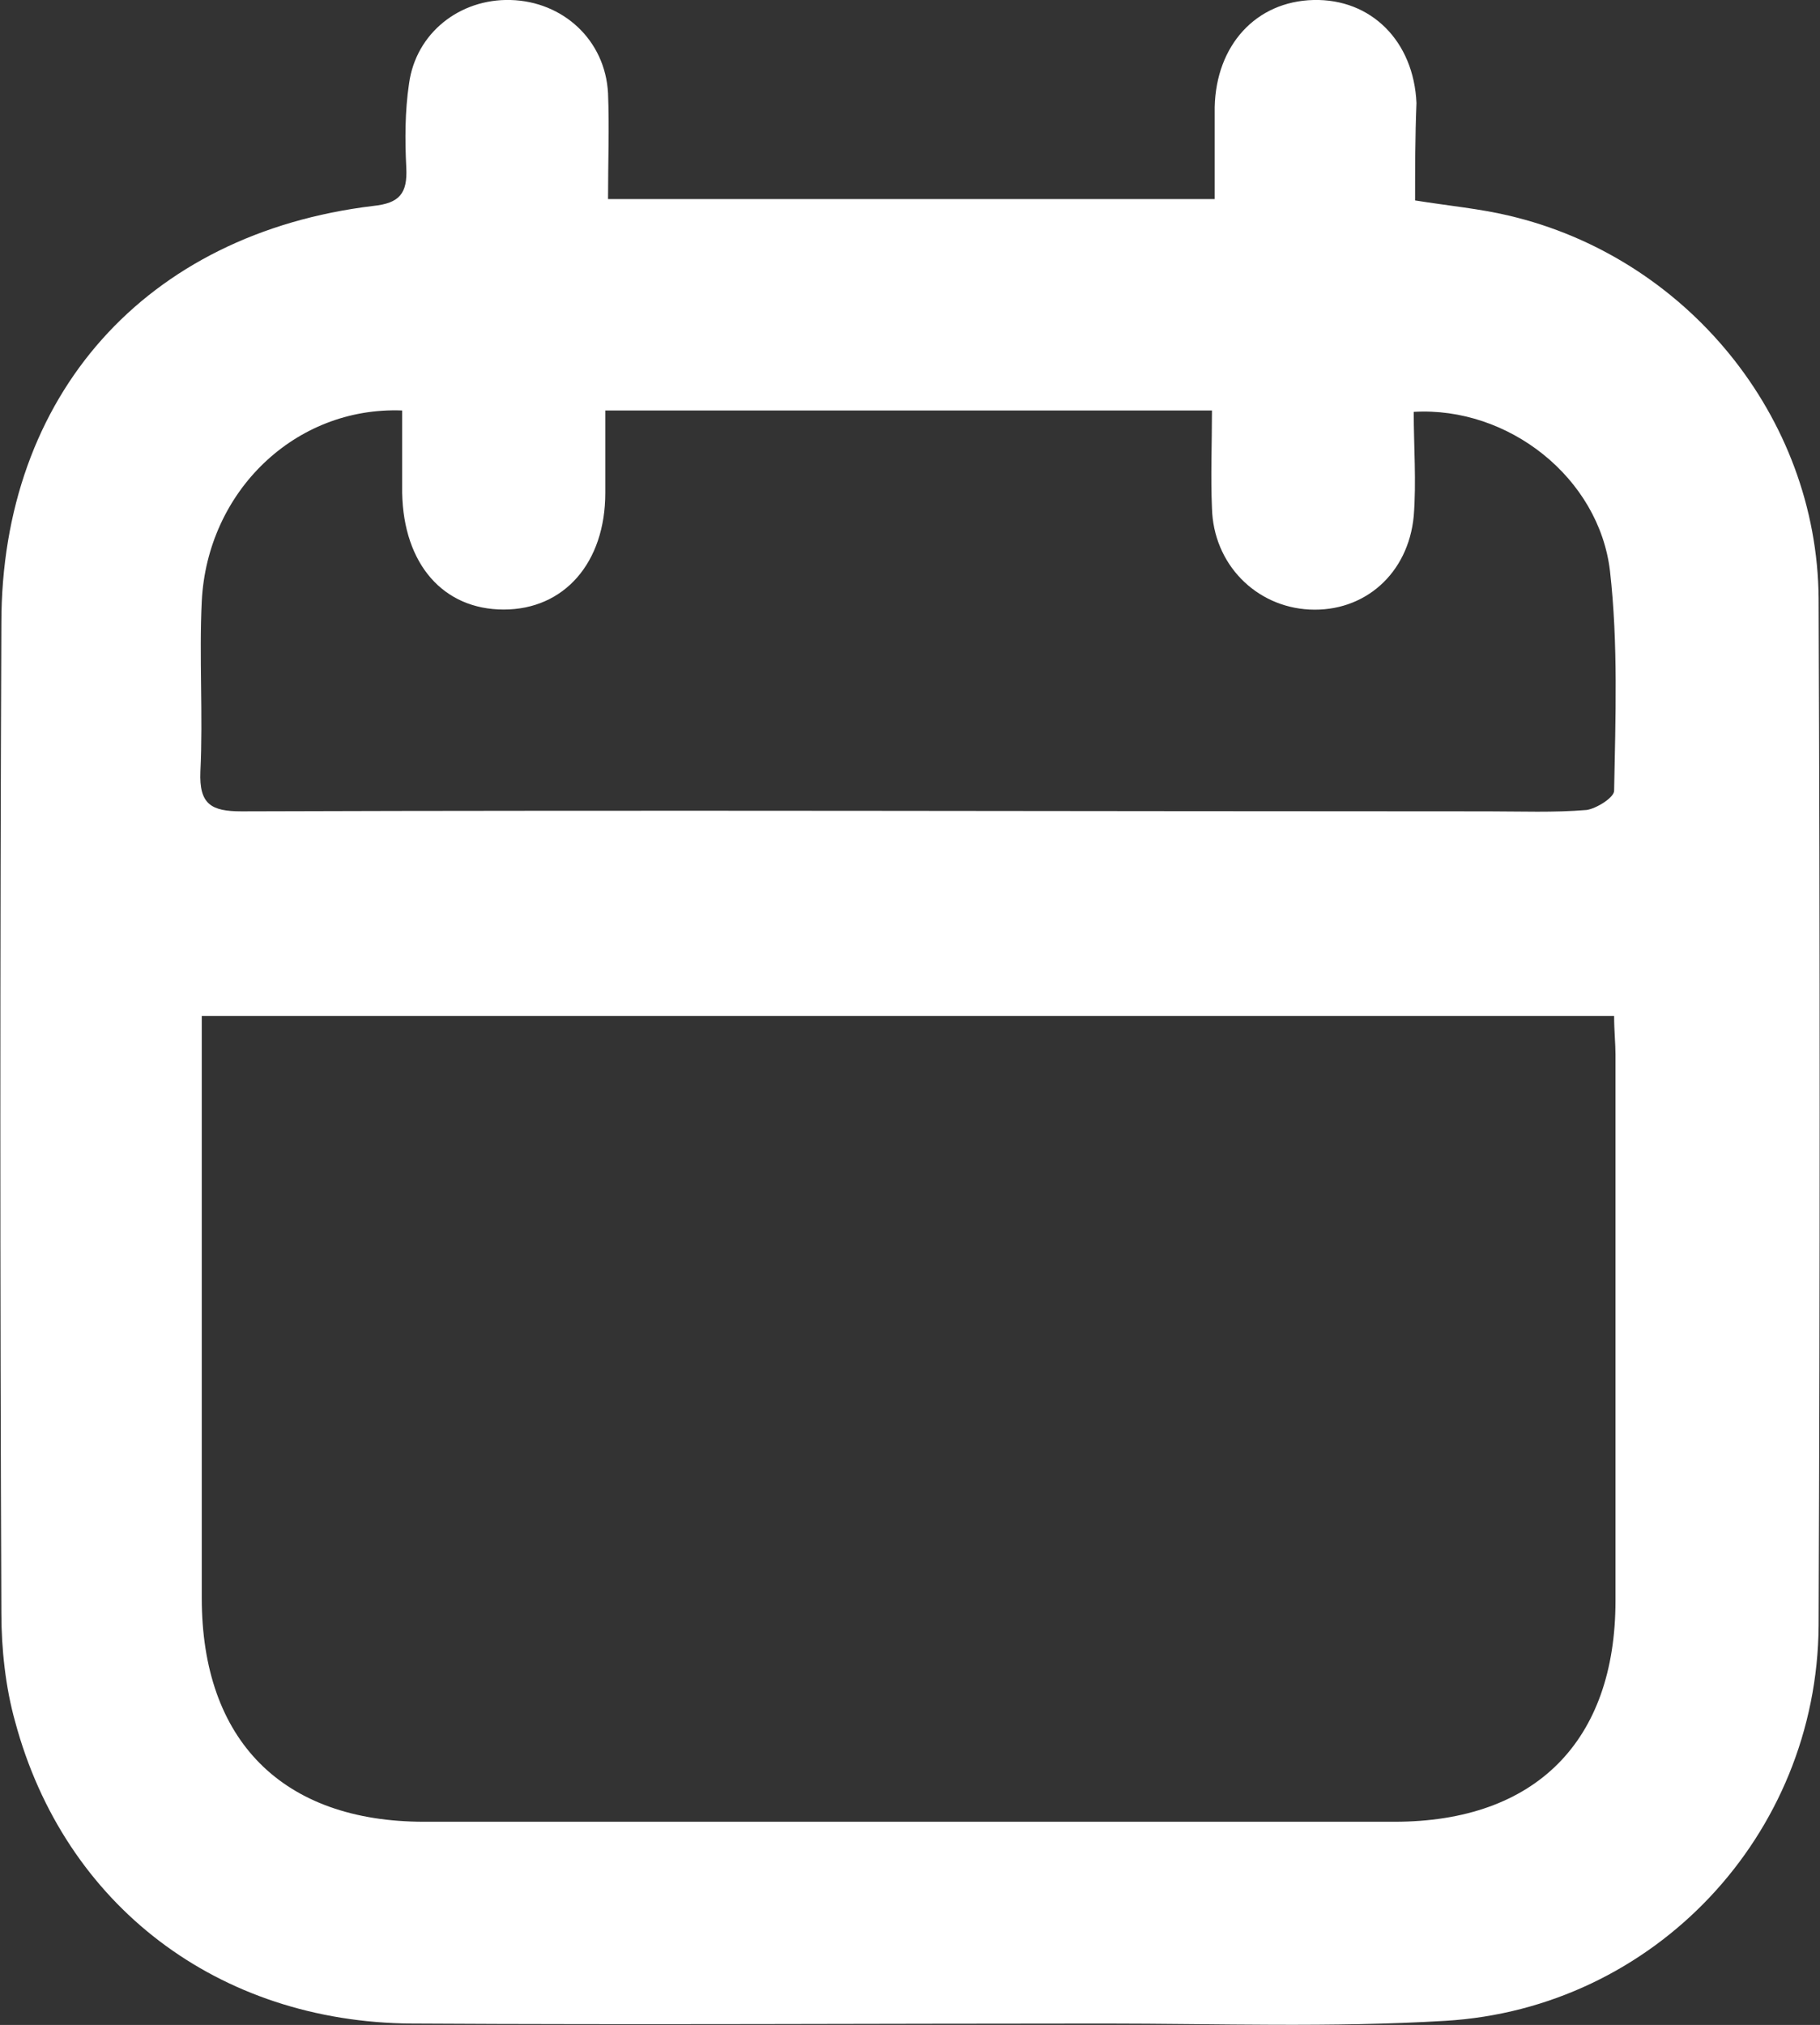
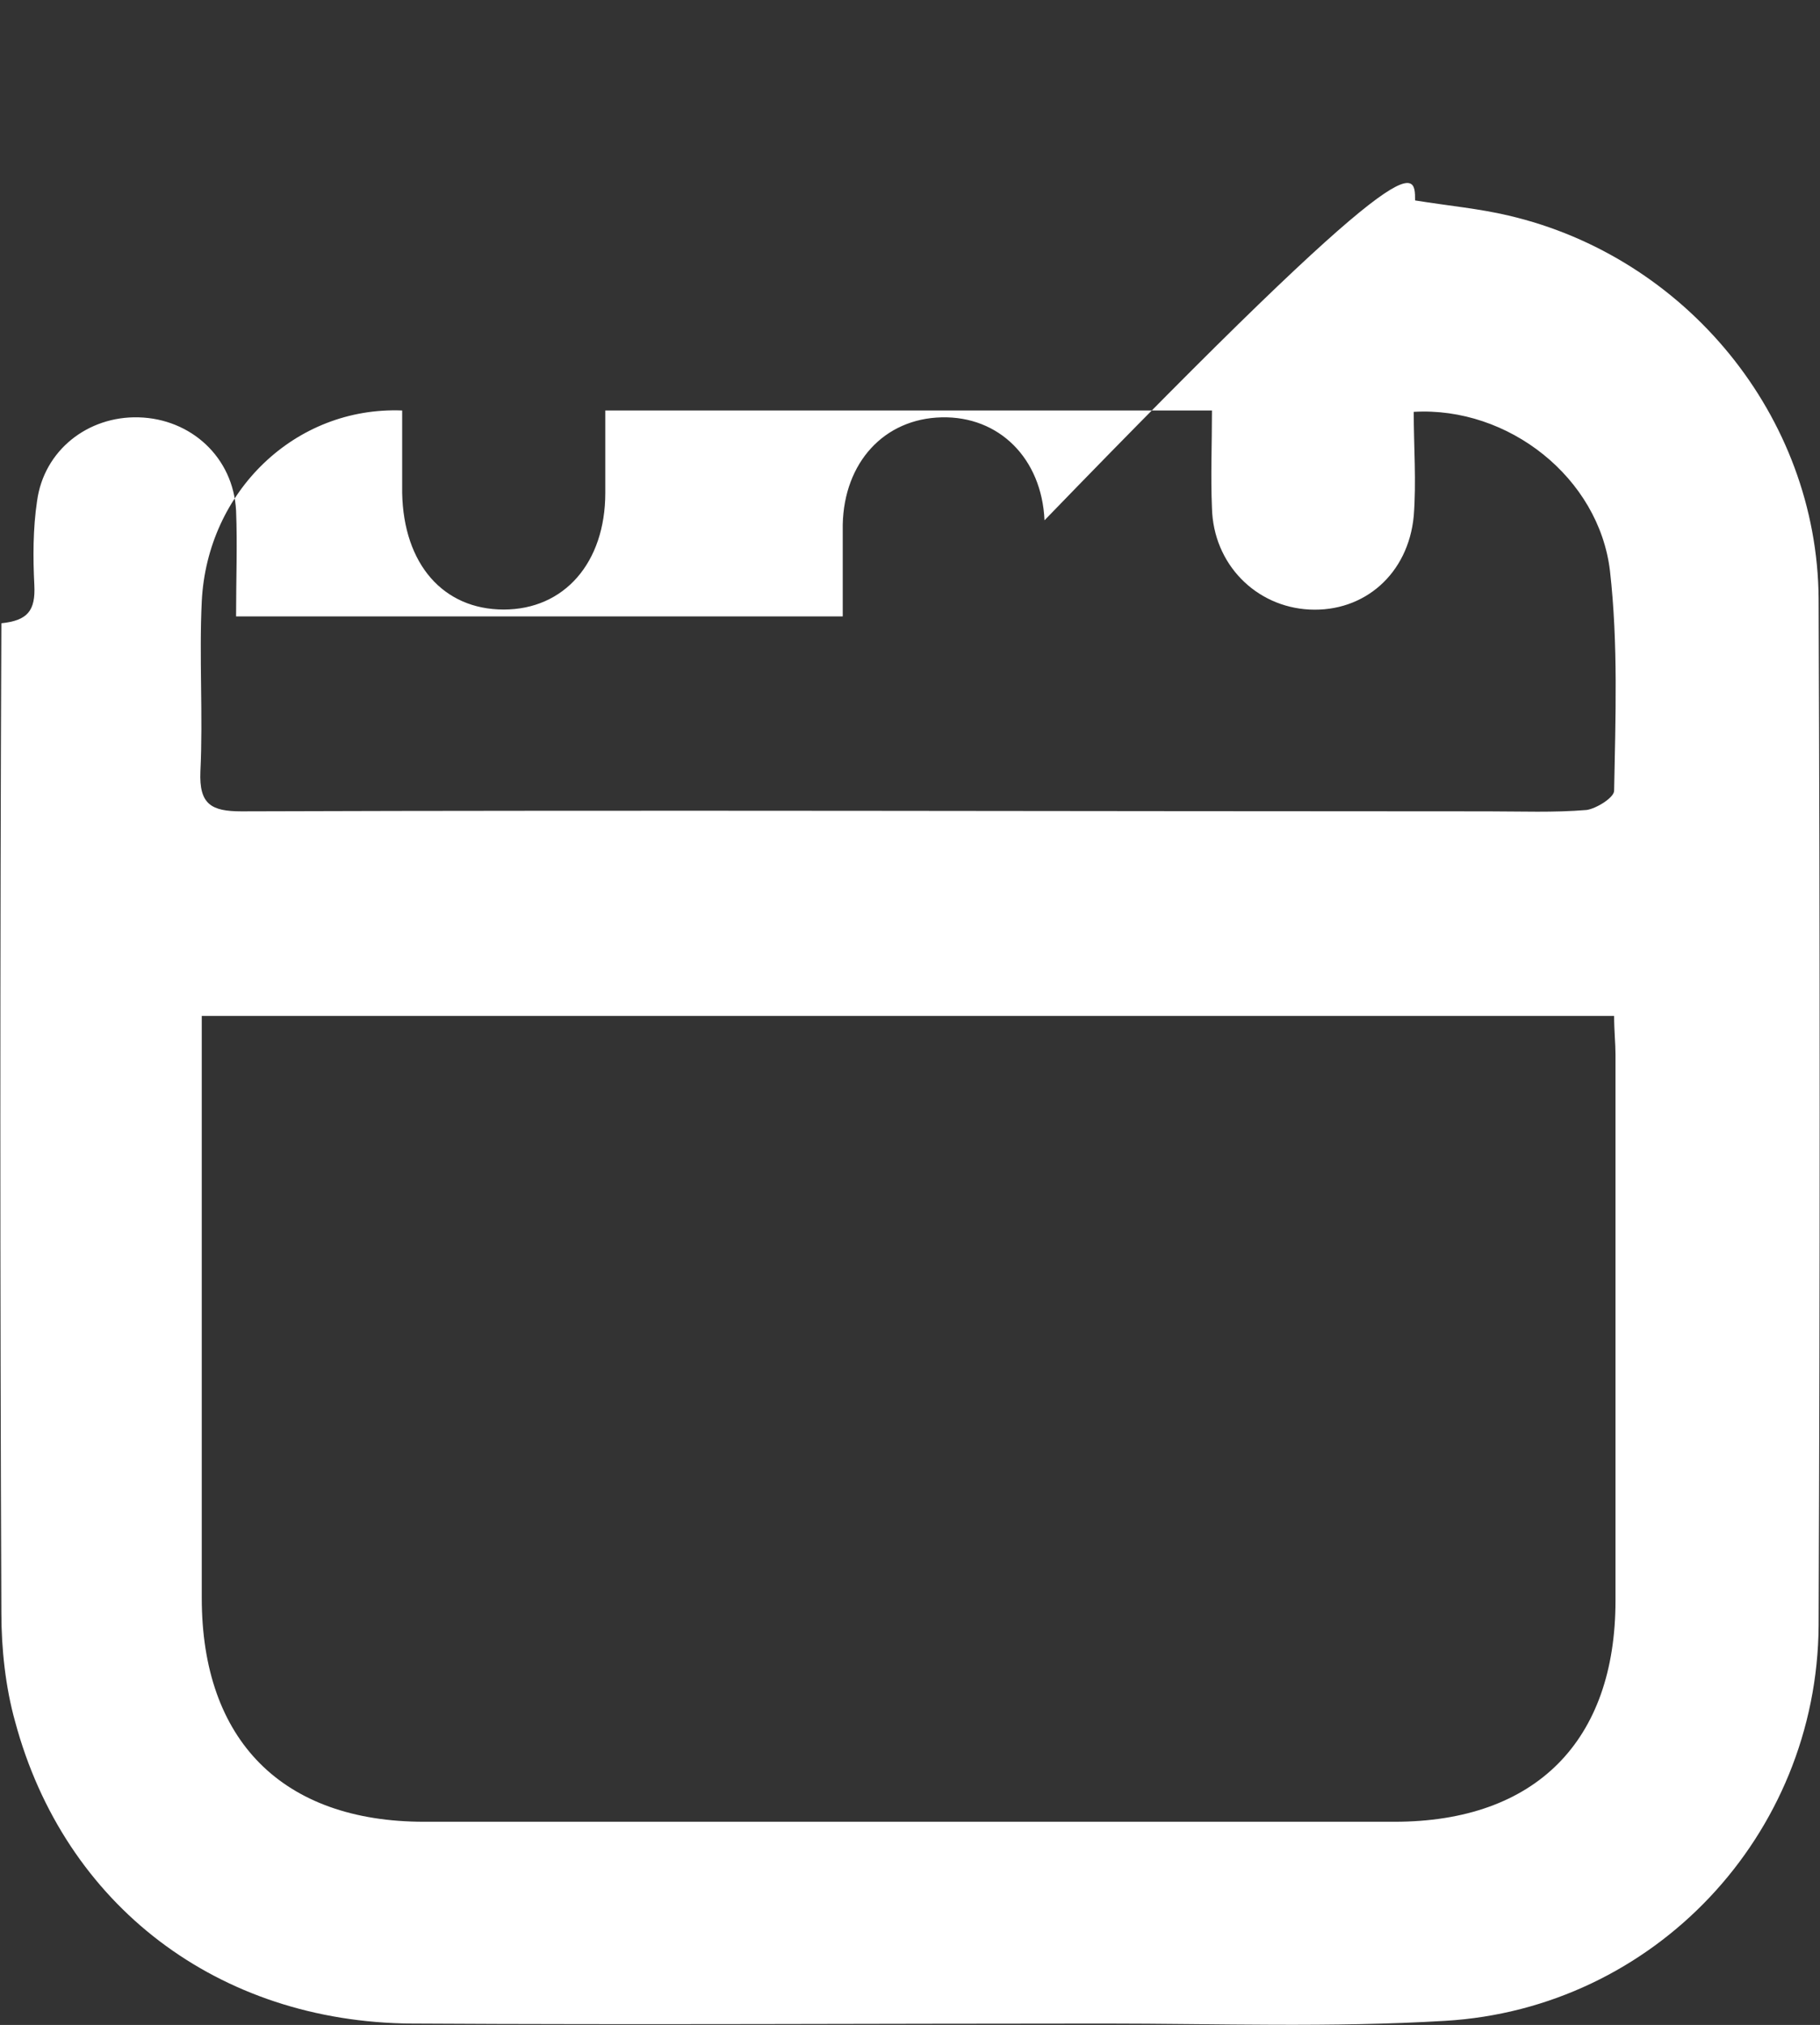
<svg xmlns="http://www.w3.org/2000/svg" version="1.1" id="Capa_1" x="0px" y="0px" viewBox="0 0 132.6 147.5" style="enable-background:new 0 0 132.6 147.5;" xml:space="preserve">
  <rect x="0" y="0" width="132.6" height="147.5" fill="#333333" stroke="none" />
  <style type="text/css">
	.st0{fill:#FFFFFF;}
</style>
  <g>
-     <path class="st0" d="M103.1,14.6c2.5,0.4,4.7,0.6,6.8,1.1c12.9,3,22.5,14.6,22.6,27.9c0.1,24.9,0.1,49.9,0,74.8   c-0.1,15.3-12,27.9-27.2,28.8c-8.3,0.5-16.6,0.2-24.8,0.2c-16.8,0-33.7,0.1-50.5,0c-14.1-0.1-25.3-8.6-28.9-22   c-0.7-2.5-1-5.3-1-7.9C0,93.5,0,69.4,0.1,45.4C0.1,28.8,10.6,17,27.2,15c1.9-0.2,2.5-0.9,2.4-2.8c-0.1-2-0.1-4.1,0.2-6.1   c0.5-3.7,3.7-6.2,7.4-6.1c3.8,0.1,6.9,2.9,7.1,6.8c0.1,2.5,0,4.9,0,7.7c14.8,0,29.3,0,44.2,0c0-2.3,0-4.5,0-6.7   c0.1-4.5,3-7.7,7.2-7.8s7.3,3,7.5,7.5C103.1,10,103.1,12.3,103.1,14.6z M117.6,74C83.1,74,49,74,14.7,74c0,1.1,0,2,0,2.9   c0,13.2,0,26.3,0,39.5c0,10.4,5.9,16.3,16.2,16.3c23.6,0,47.1,0,70.7,0c10.3,0,16.1-5.9,16.1-16.1c0-13.2,0-26.5,0-39.8   C117.7,76,117.6,75.1,117.6,74z M88.3,29.9c-14.9,0-29.5,0-44.2,0c0,2.2,0,4.1,0,6c0,5.1-3,8.5-7.4,8.5s-7.3-3.3-7.4-8.5   c0-2,0-4,0-6c-7.8-0.3-14.2,5.9-14.6,13.9c-0.2,4.1,0.1,8.3-0.1,12.4c-0.1,2.4,0.8,2.9,3,2.9c30.3-0.1,60.6,0,90.8,0   c2.4,0,4.8,0.1,7.2-0.1c0.7-0.1,2-0.9,2-1.4c0.1-5.3,0.3-10.7-0.3-16c-0.8-6.8-7.4-12-14.3-11.6c0,2.5,0.2,5.1,0,7.6   c-0.4,4.2-3.6,7-7.6,6.8c-3.9-0.2-7-3.3-7.1-7.4C88.2,34.7,88.3,32.4,88.3,29.9z" />
+     <path class="st0" d="M103.1,14.6c2.5,0.4,4.7,0.6,6.8,1.1c12.9,3,22.5,14.6,22.6,27.9c0.1,24.9,0.1,49.9,0,74.8   c-0.1,15.3-12,27.9-27.2,28.8c-8.3,0.5-16.6,0.2-24.8,0.2c-16.8,0-33.7,0.1-50.5,0c-14.1-0.1-25.3-8.6-28.9-22   c-0.7-2.5-1-5.3-1-7.9C0,93.5,0,69.4,0.1,45.4c1.9-0.2,2.5-0.9,2.4-2.8c-0.1-2-0.1-4.1,0.2-6.1   c0.5-3.7,3.7-6.2,7.4-6.1c3.8,0.1,6.9,2.9,7.1,6.8c0.1,2.5,0,4.9,0,7.7c14.8,0,29.3,0,44.2,0c0-2.3,0-4.5,0-6.7   c0.1-4.5,3-7.7,7.2-7.8s7.3,3,7.5,7.5C103.1,10,103.1,12.3,103.1,14.6z M117.6,74C83.1,74,49,74,14.7,74c0,1.1,0,2,0,2.9   c0,13.2,0,26.3,0,39.5c0,10.4,5.9,16.3,16.2,16.3c23.6,0,47.1,0,70.7,0c10.3,0,16.1-5.9,16.1-16.1c0-13.2,0-26.5,0-39.8   C117.7,76,117.6,75.1,117.6,74z M88.3,29.9c-14.9,0-29.5,0-44.2,0c0,2.2,0,4.1,0,6c0,5.1-3,8.5-7.4,8.5s-7.3-3.3-7.4-8.5   c0-2,0-4,0-6c-7.8-0.3-14.2,5.9-14.6,13.9c-0.2,4.1,0.1,8.3-0.1,12.4c-0.1,2.4,0.8,2.9,3,2.9c30.3-0.1,60.6,0,90.8,0   c2.4,0,4.8,0.1,7.2-0.1c0.7-0.1,2-0.9,2-1.4c0.1-5.3,0.3-10.7-0.3-16c-0.8-6.8-7.4-12-14.3-11.6c0,2.5,0.2,5.1,0,7.6   c-0.4,4.2-3.6,7-7.6,6.8c-3.9-0.2-7-3.3-7.1-7.4C88.2,34.7,88.3,32.4,88.3,29.9z" />
  </g>
</svg>